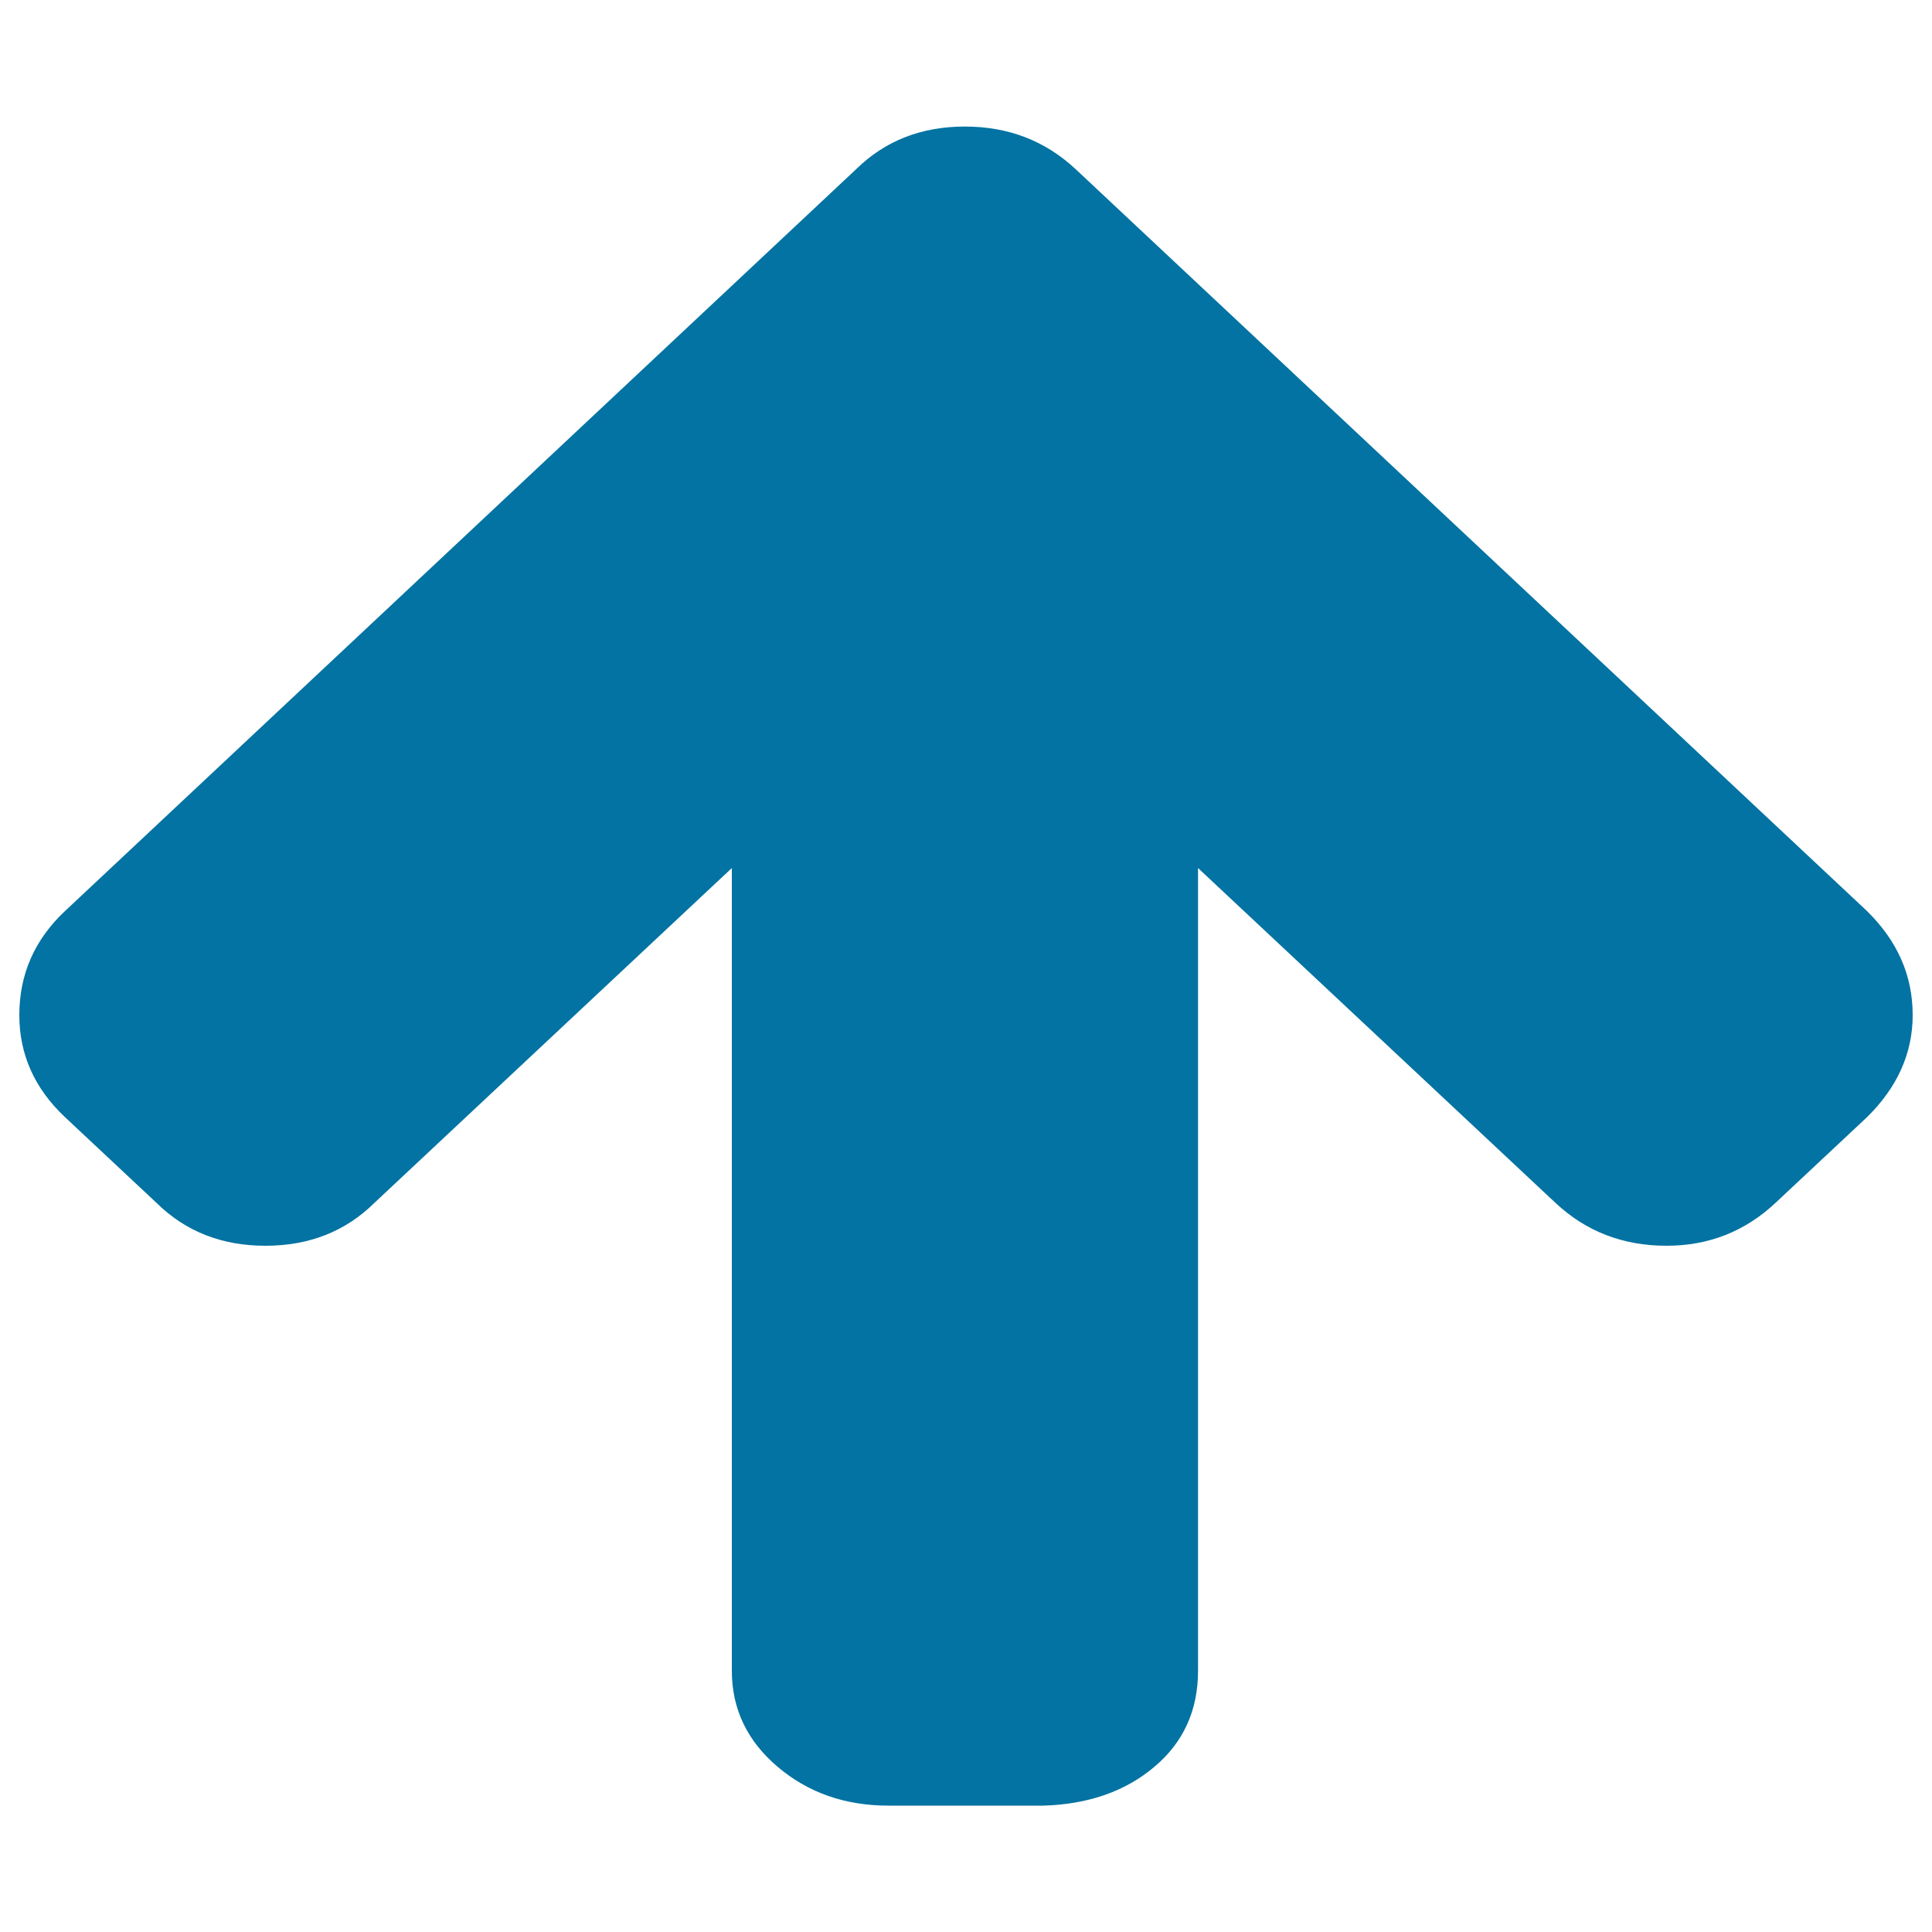
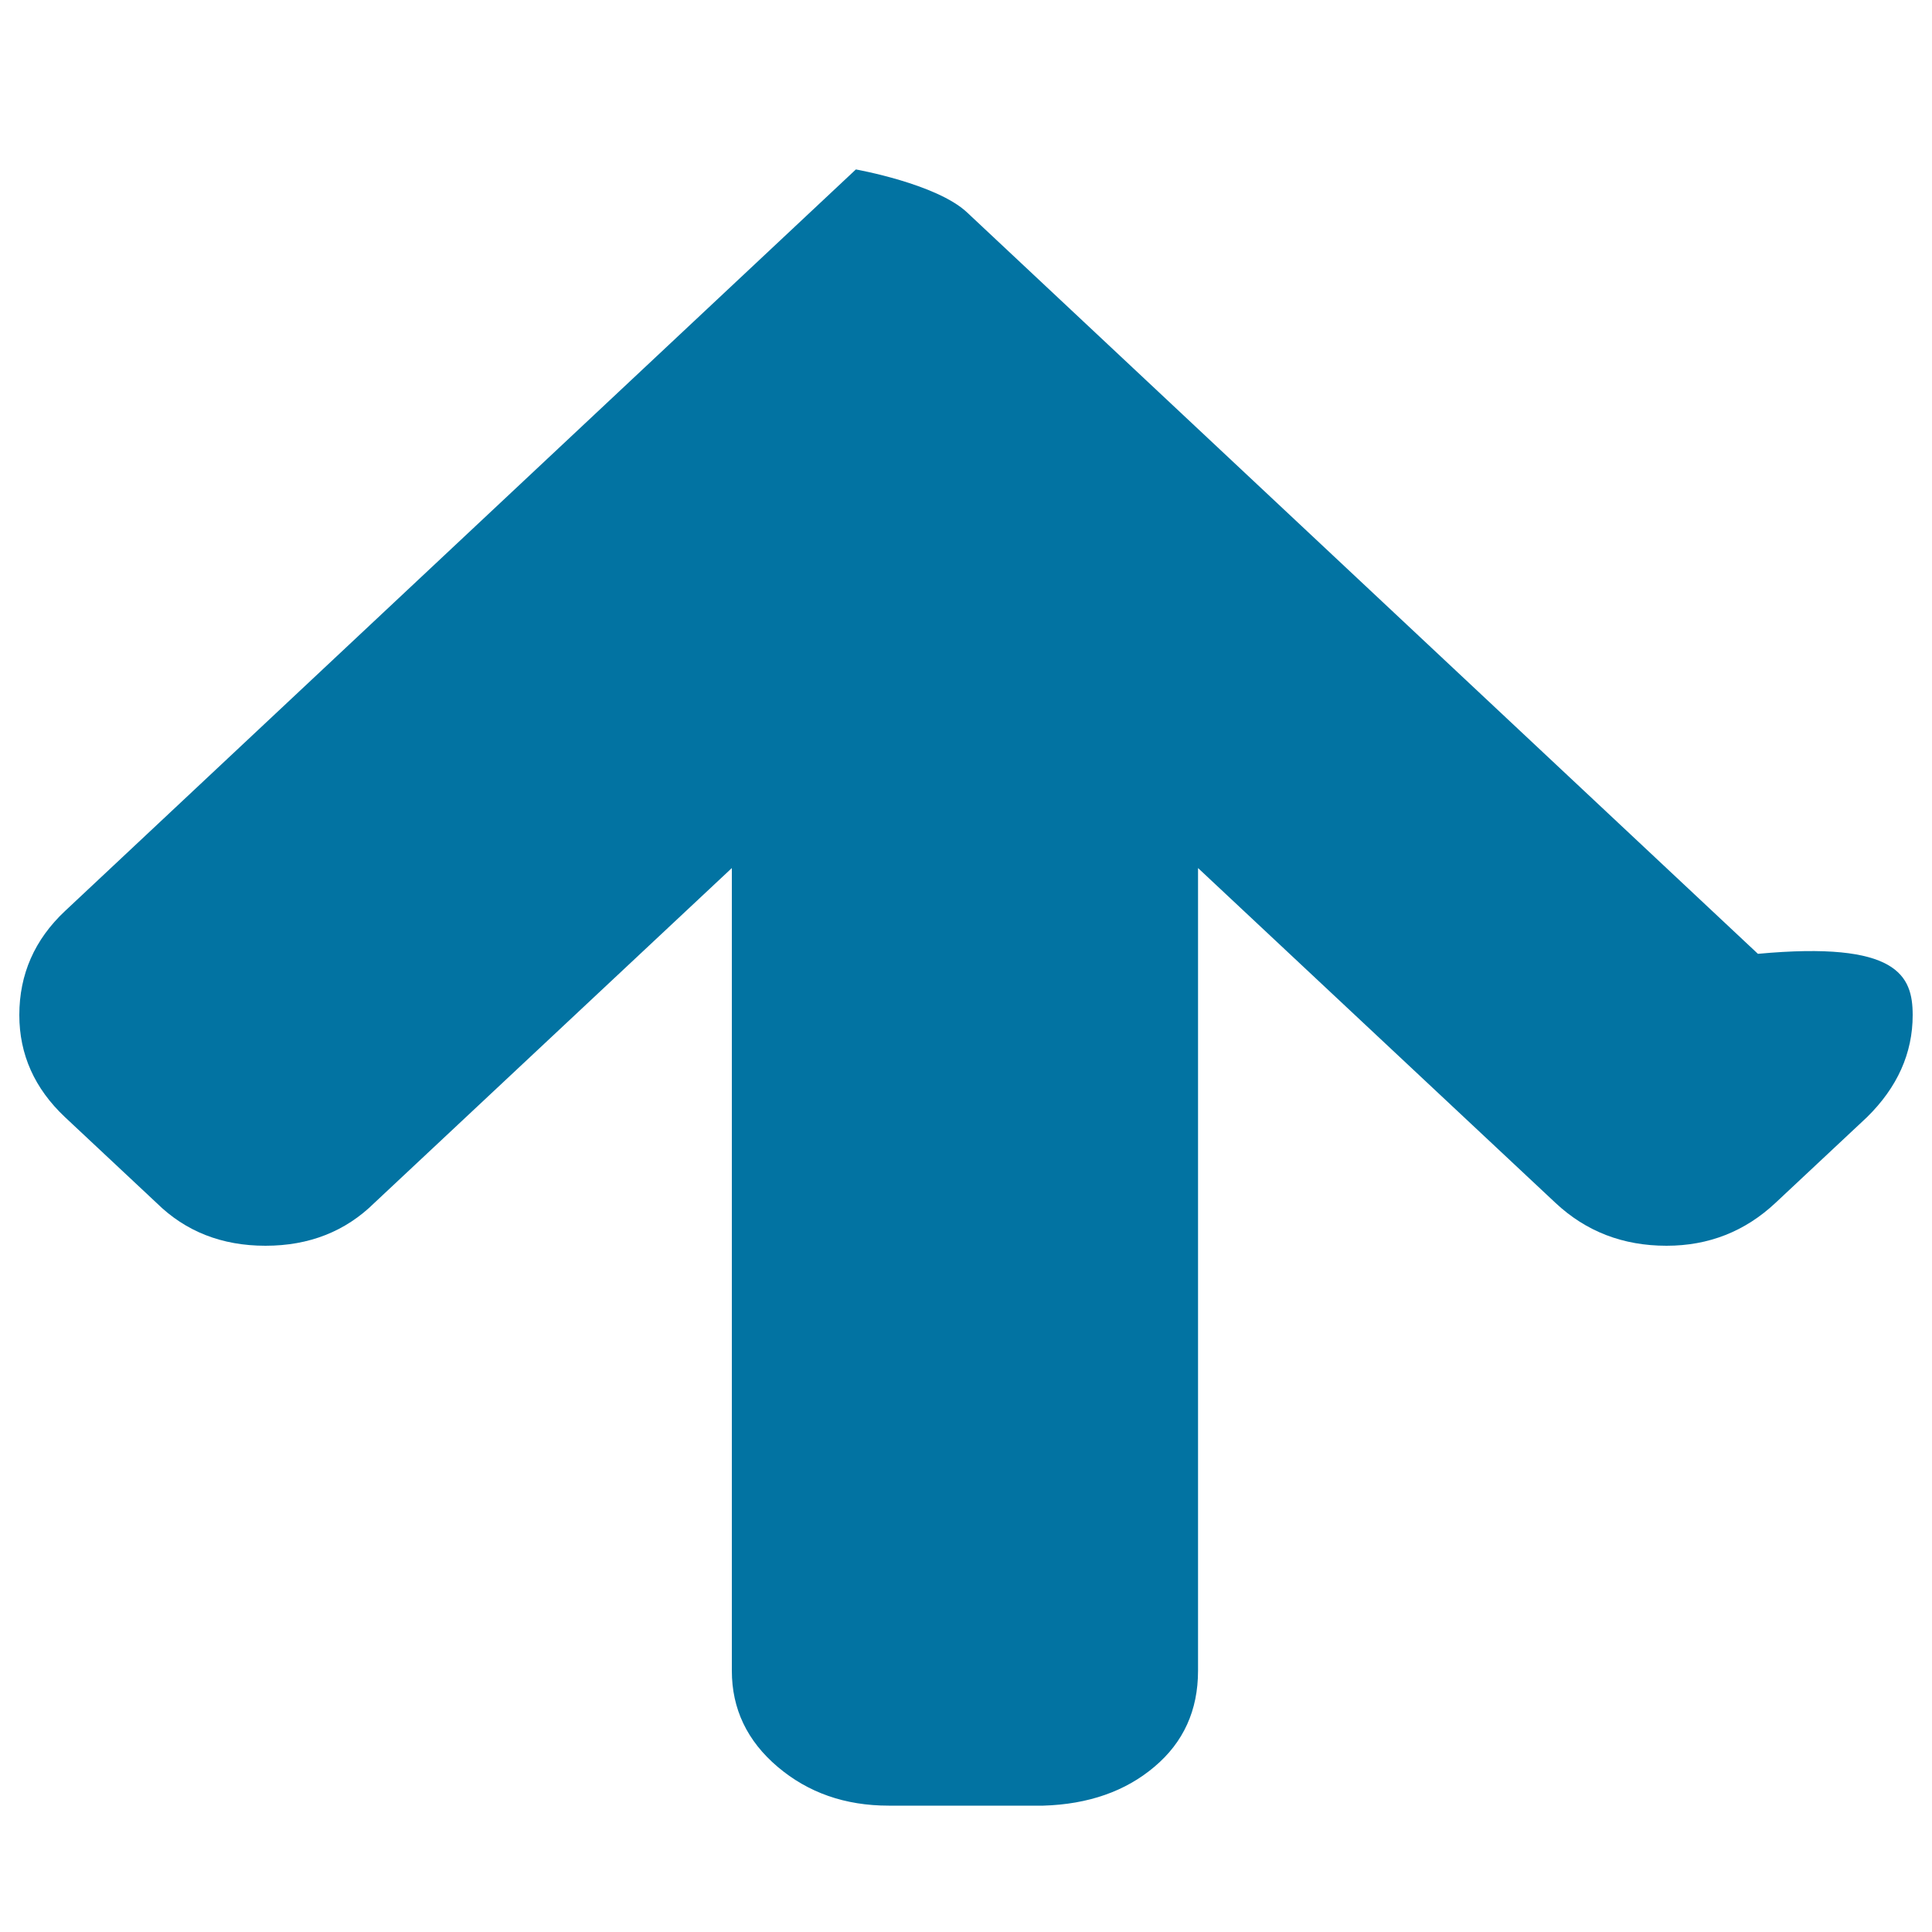
<svg xmlns="http://www.w3.org/2000/svg" viewBox="0 0 1000 1000" style="fill:#0273a2">
  <title>Up Big SVG icon</title>
-   <path d="M990,525.4c0,19.7-7.9,37.4-23.7,52.9L919,622.6c-15.8,14.8-34.6,22.2-56.4,22.2c-22.6,0-41.7-7.4-57.5-22.2L620.1,449.3v415.5c0,20.4-7.5,37-22.6,49.7c-15,12.7-34.2,19.4-57.5,20.1H460c-22.6,0-41.7-6.7-57.5-20.1c-15.8-13.4-23.7-30-23.7-49.7V449.3L193.8,622.6c-15,14.8-33.8,22.2-56.4,22.2c-22.6,0-41.4-7.4-56.4-22.2l-47.4-44.4C17.9,563.4,10,545.8,10,525.4c0-21.1,7.9-39.1,23.7-53.9L443,87.7c15-14.8,33.8-22.2,56.4-22.2s41.7,7.4,57.5,22.2l409.4,383.8C982.1,487,990,504.9,990,525.4L990,525.4z" />
+   <path d="M990,525.4c0,19.7-7.9,37.4-23.7,52.9L919,622.6c-15.8,14.8-34.6,22.2-56.4,22.2c-22.6,0-41.7-7.4-57.5-22.2L620.1,449.3v415.5c0,20.4-7.5,37-22.6,49.7c-15,12.7-34.2,19.4-57.5,20.1H460c-22.6,0-41.7-6.7-57.5-20.1c-15.8-13.4-23.7-30-23.7-49.7V449.3L193.8,622.6c-15,14.8-33.8,22.2-56.4,22.2c-22.6,0-41.4-7.4-56.4-22.2l-47.4-44.4C17.9,563.4,10,545.8,10,525.4c0-21.1,7.9-39.1,23.7-53.9L443,87.7s41.7,7.4,57.5,22.2l409.4,383.8C982.1,487,990,504.9,990,525.4L990,525.4z" />
</svg>